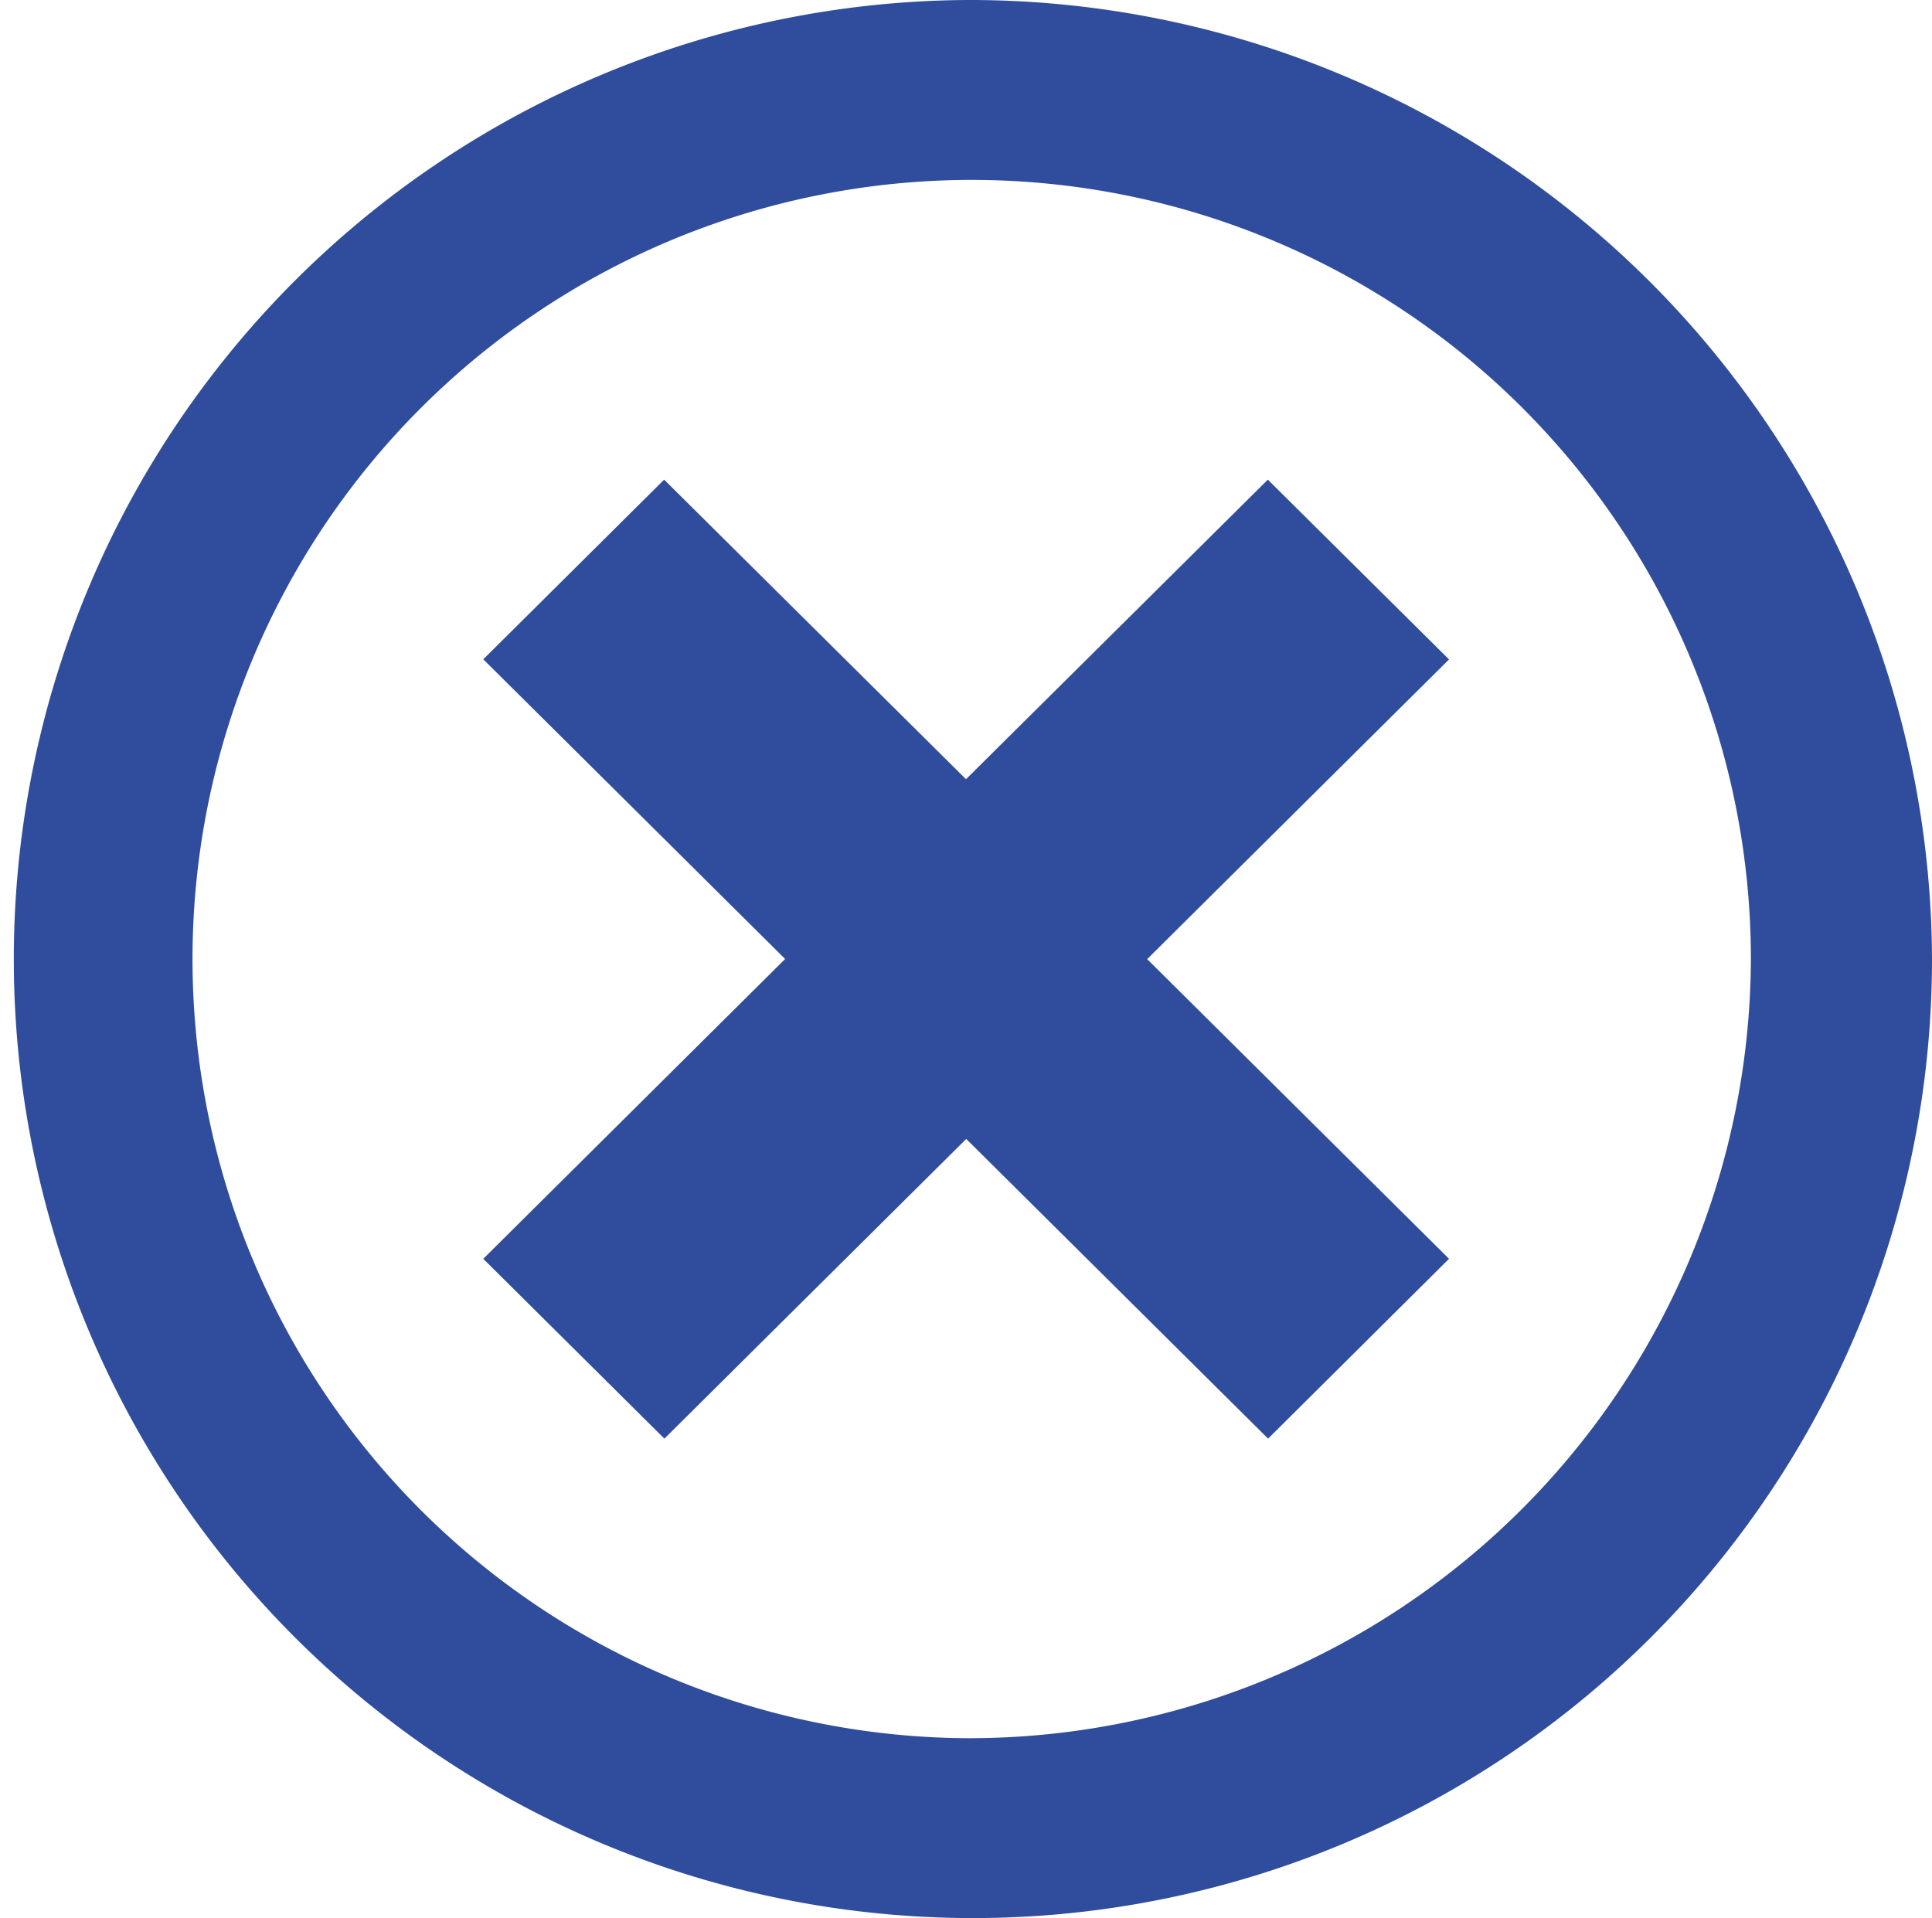
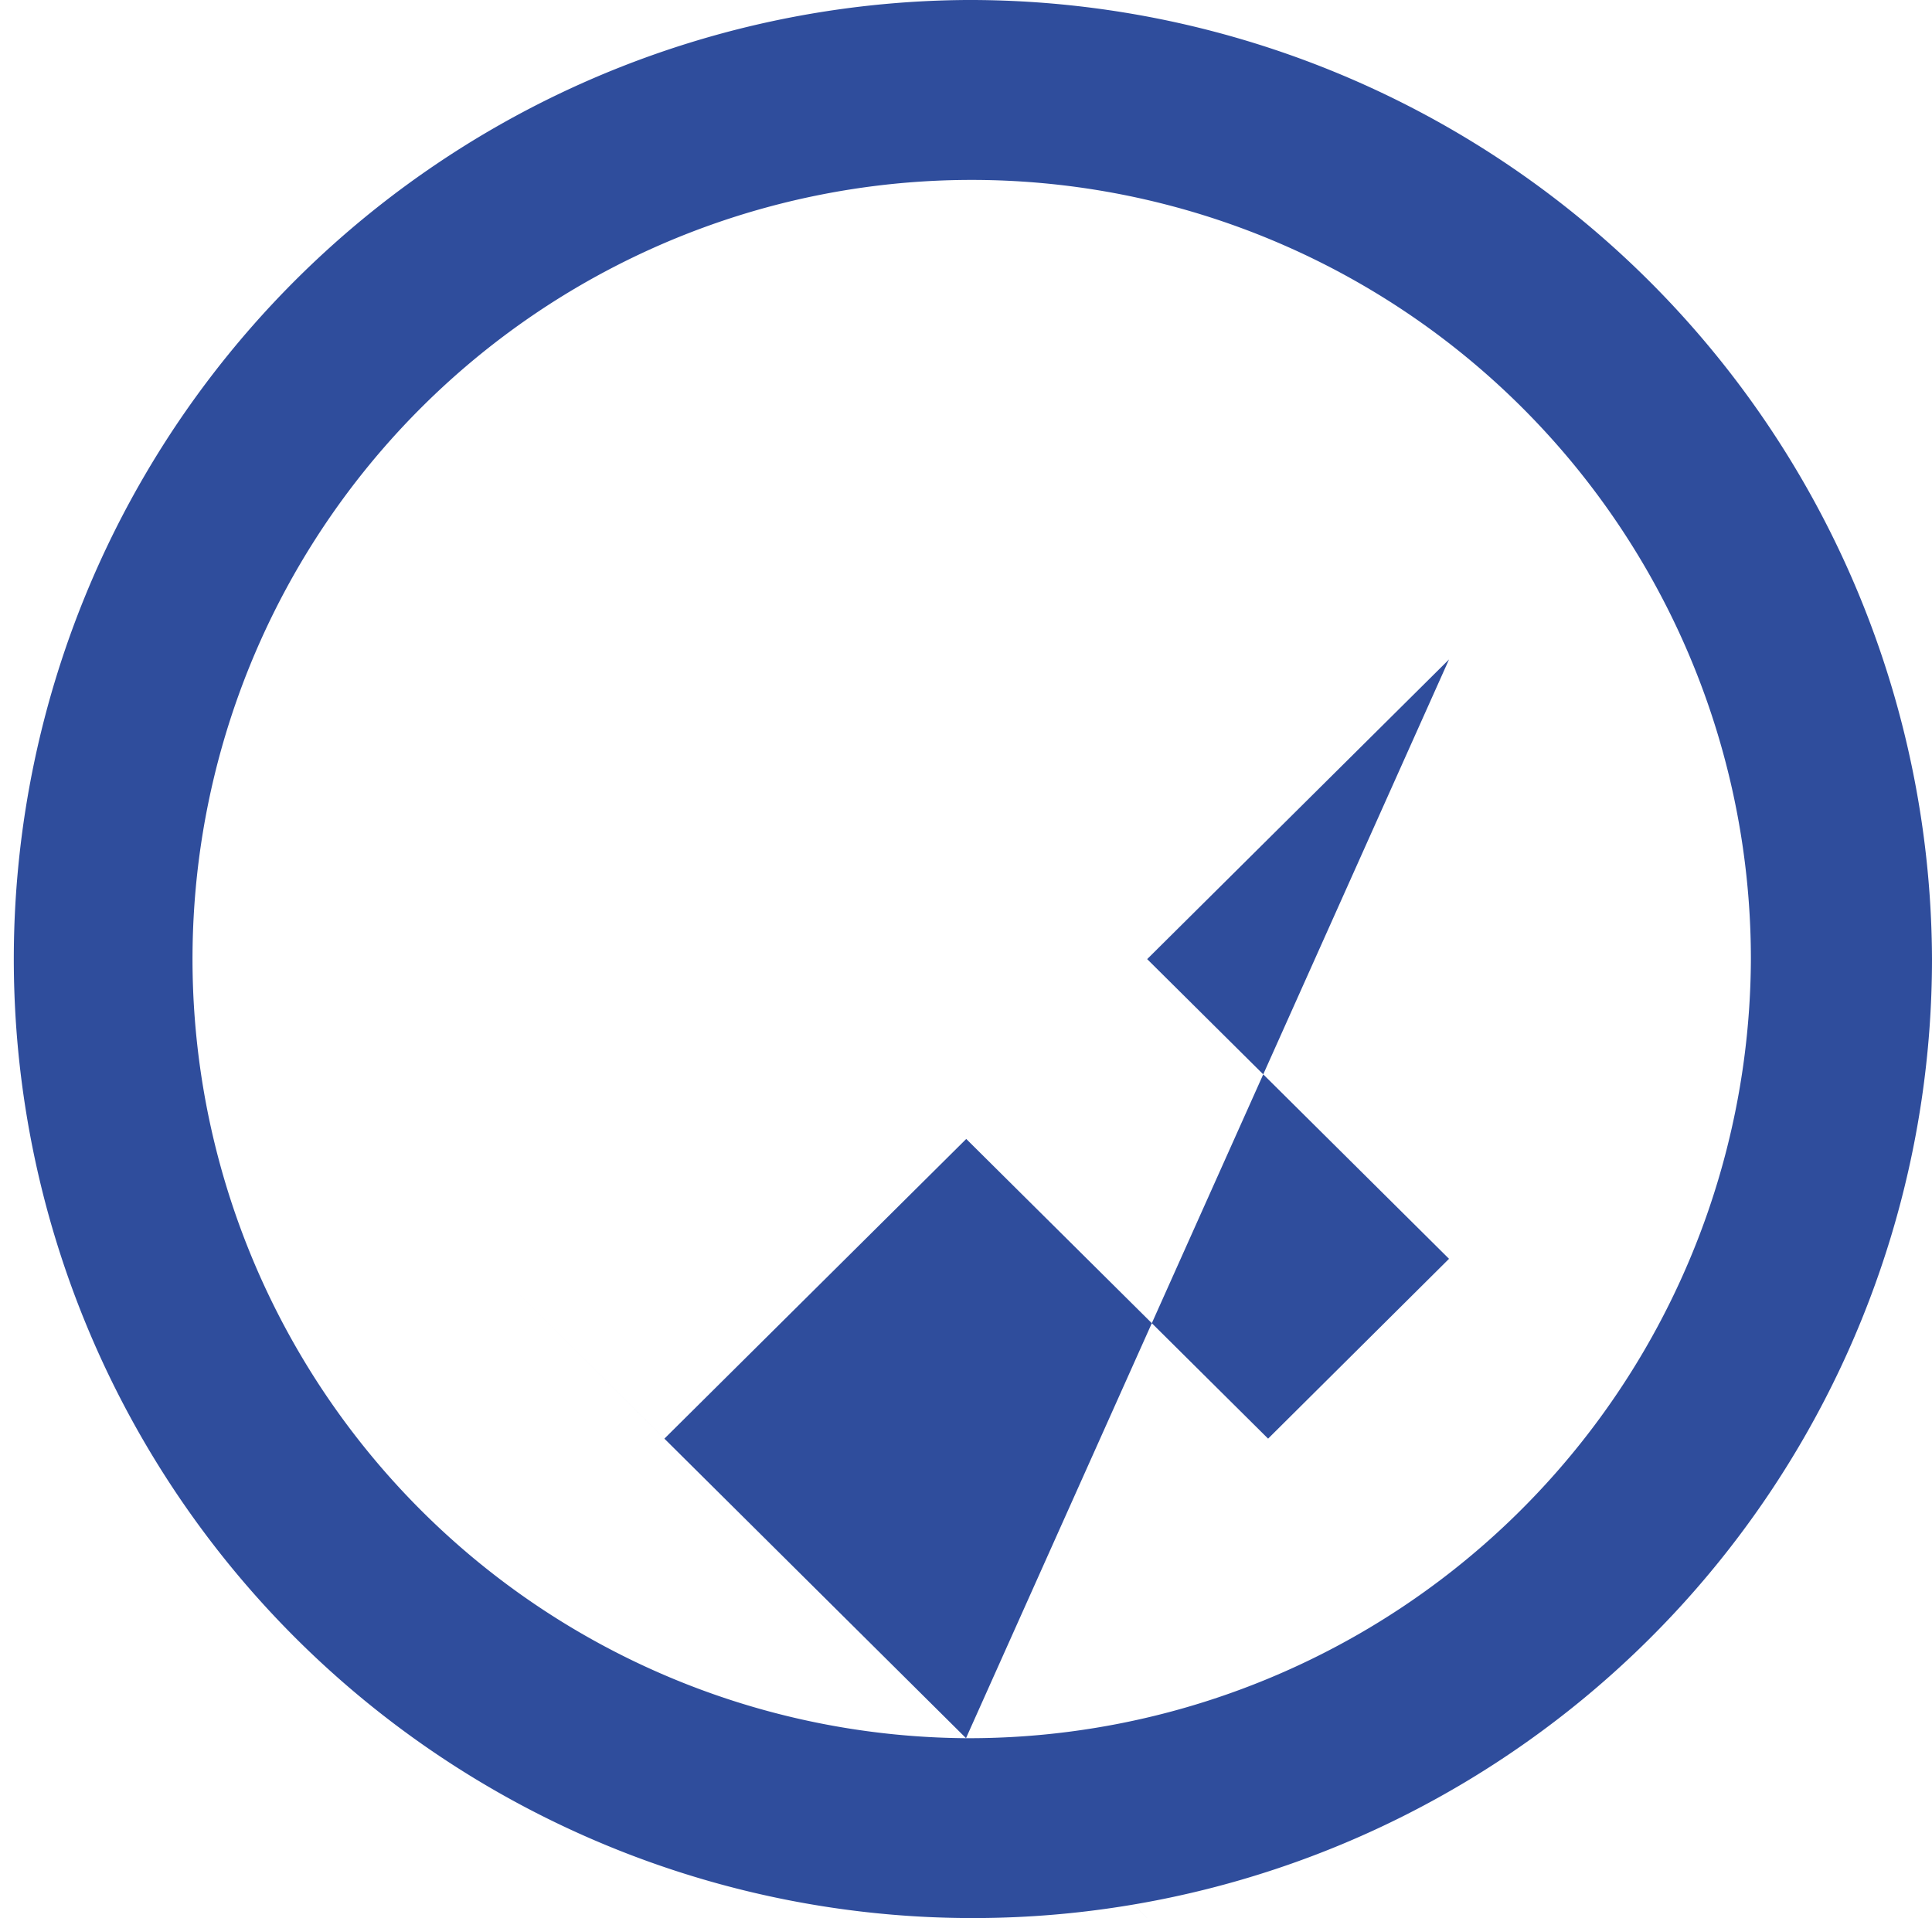
<svg xmlns="http://www.w3.org/2000/svg" width="30.498" height="30.279" viewBox="0 0 30.498 30.279">
-   <path id="Icon_metro-cancel" data-name="Icon metro-cancel" d="M17.82,1.928A15.14,15.14,0,1,0,33.069,17.067,15.195,15.195,0,0,0,17.82,1.928Zm0,27.44a12.3,12.3,0,1,1,12.39-12.3A12.346,12.346,0,0,1,17.82,29.368ZM22.585,9.5,17.82,14.229,13.055,9.5,10.2,12.336l4.765,4.731L10.2,21.8l2.859,2.839,4.765-4.731,4.765,4.731L25.445,21.8l-4.765-4.731,4.765-4.731Z" transform="translate(-2.571 -1.928)" fill="#2f4d9c" />
+   <path id="Icon_metro-cancel" data-name="Icon metro-cancel" d="M17.82,1.928A15.14,15.14,0,1,0,33.069,17.067,15.195,15.195,0,0,0,17.82,1.928Zm0,27.44a12.3,12.3,0,1,1,12.39-12.3A12.346,12.346,0,0,1,17.82,29.368Zl4.765,4.731L10.2,21.8l2.859,2.839,4.765-4.731,4.765,4.731L25.445,21.8l-4.765-4.731,4.765-4.731Z" transform="translate(-2.571 -1.928)" fill="#2f4d9c" />
</svg>